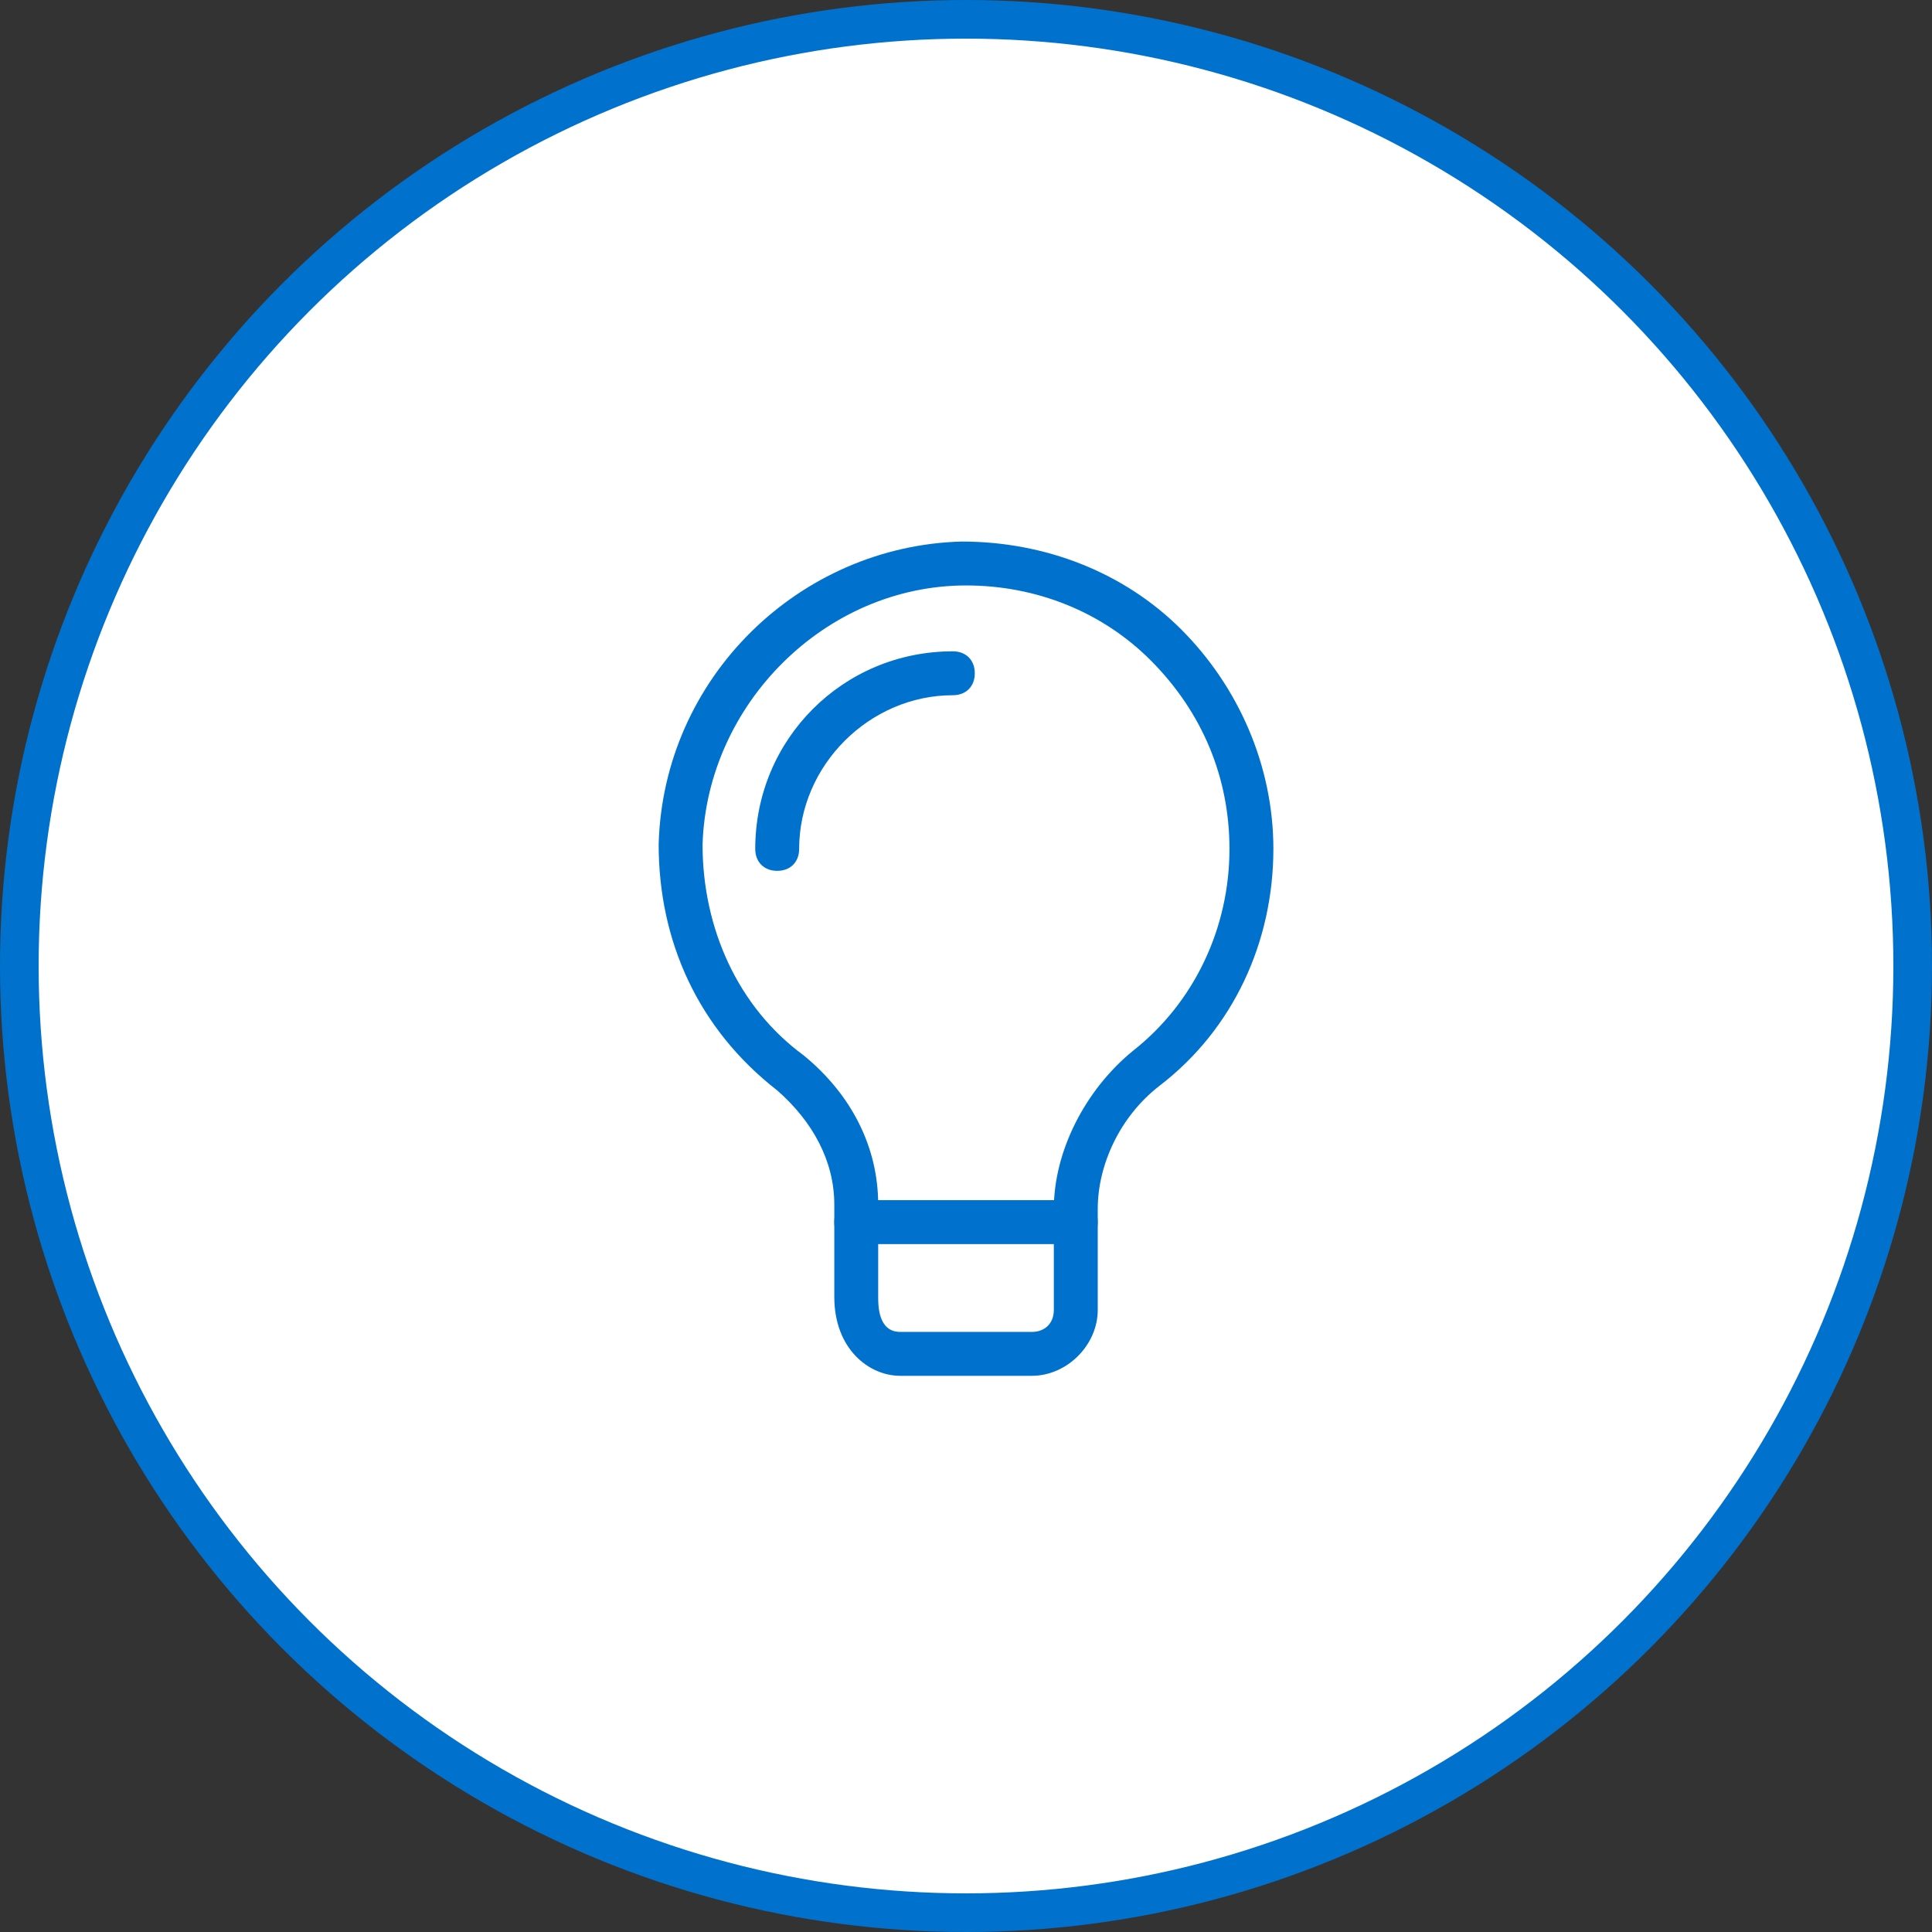
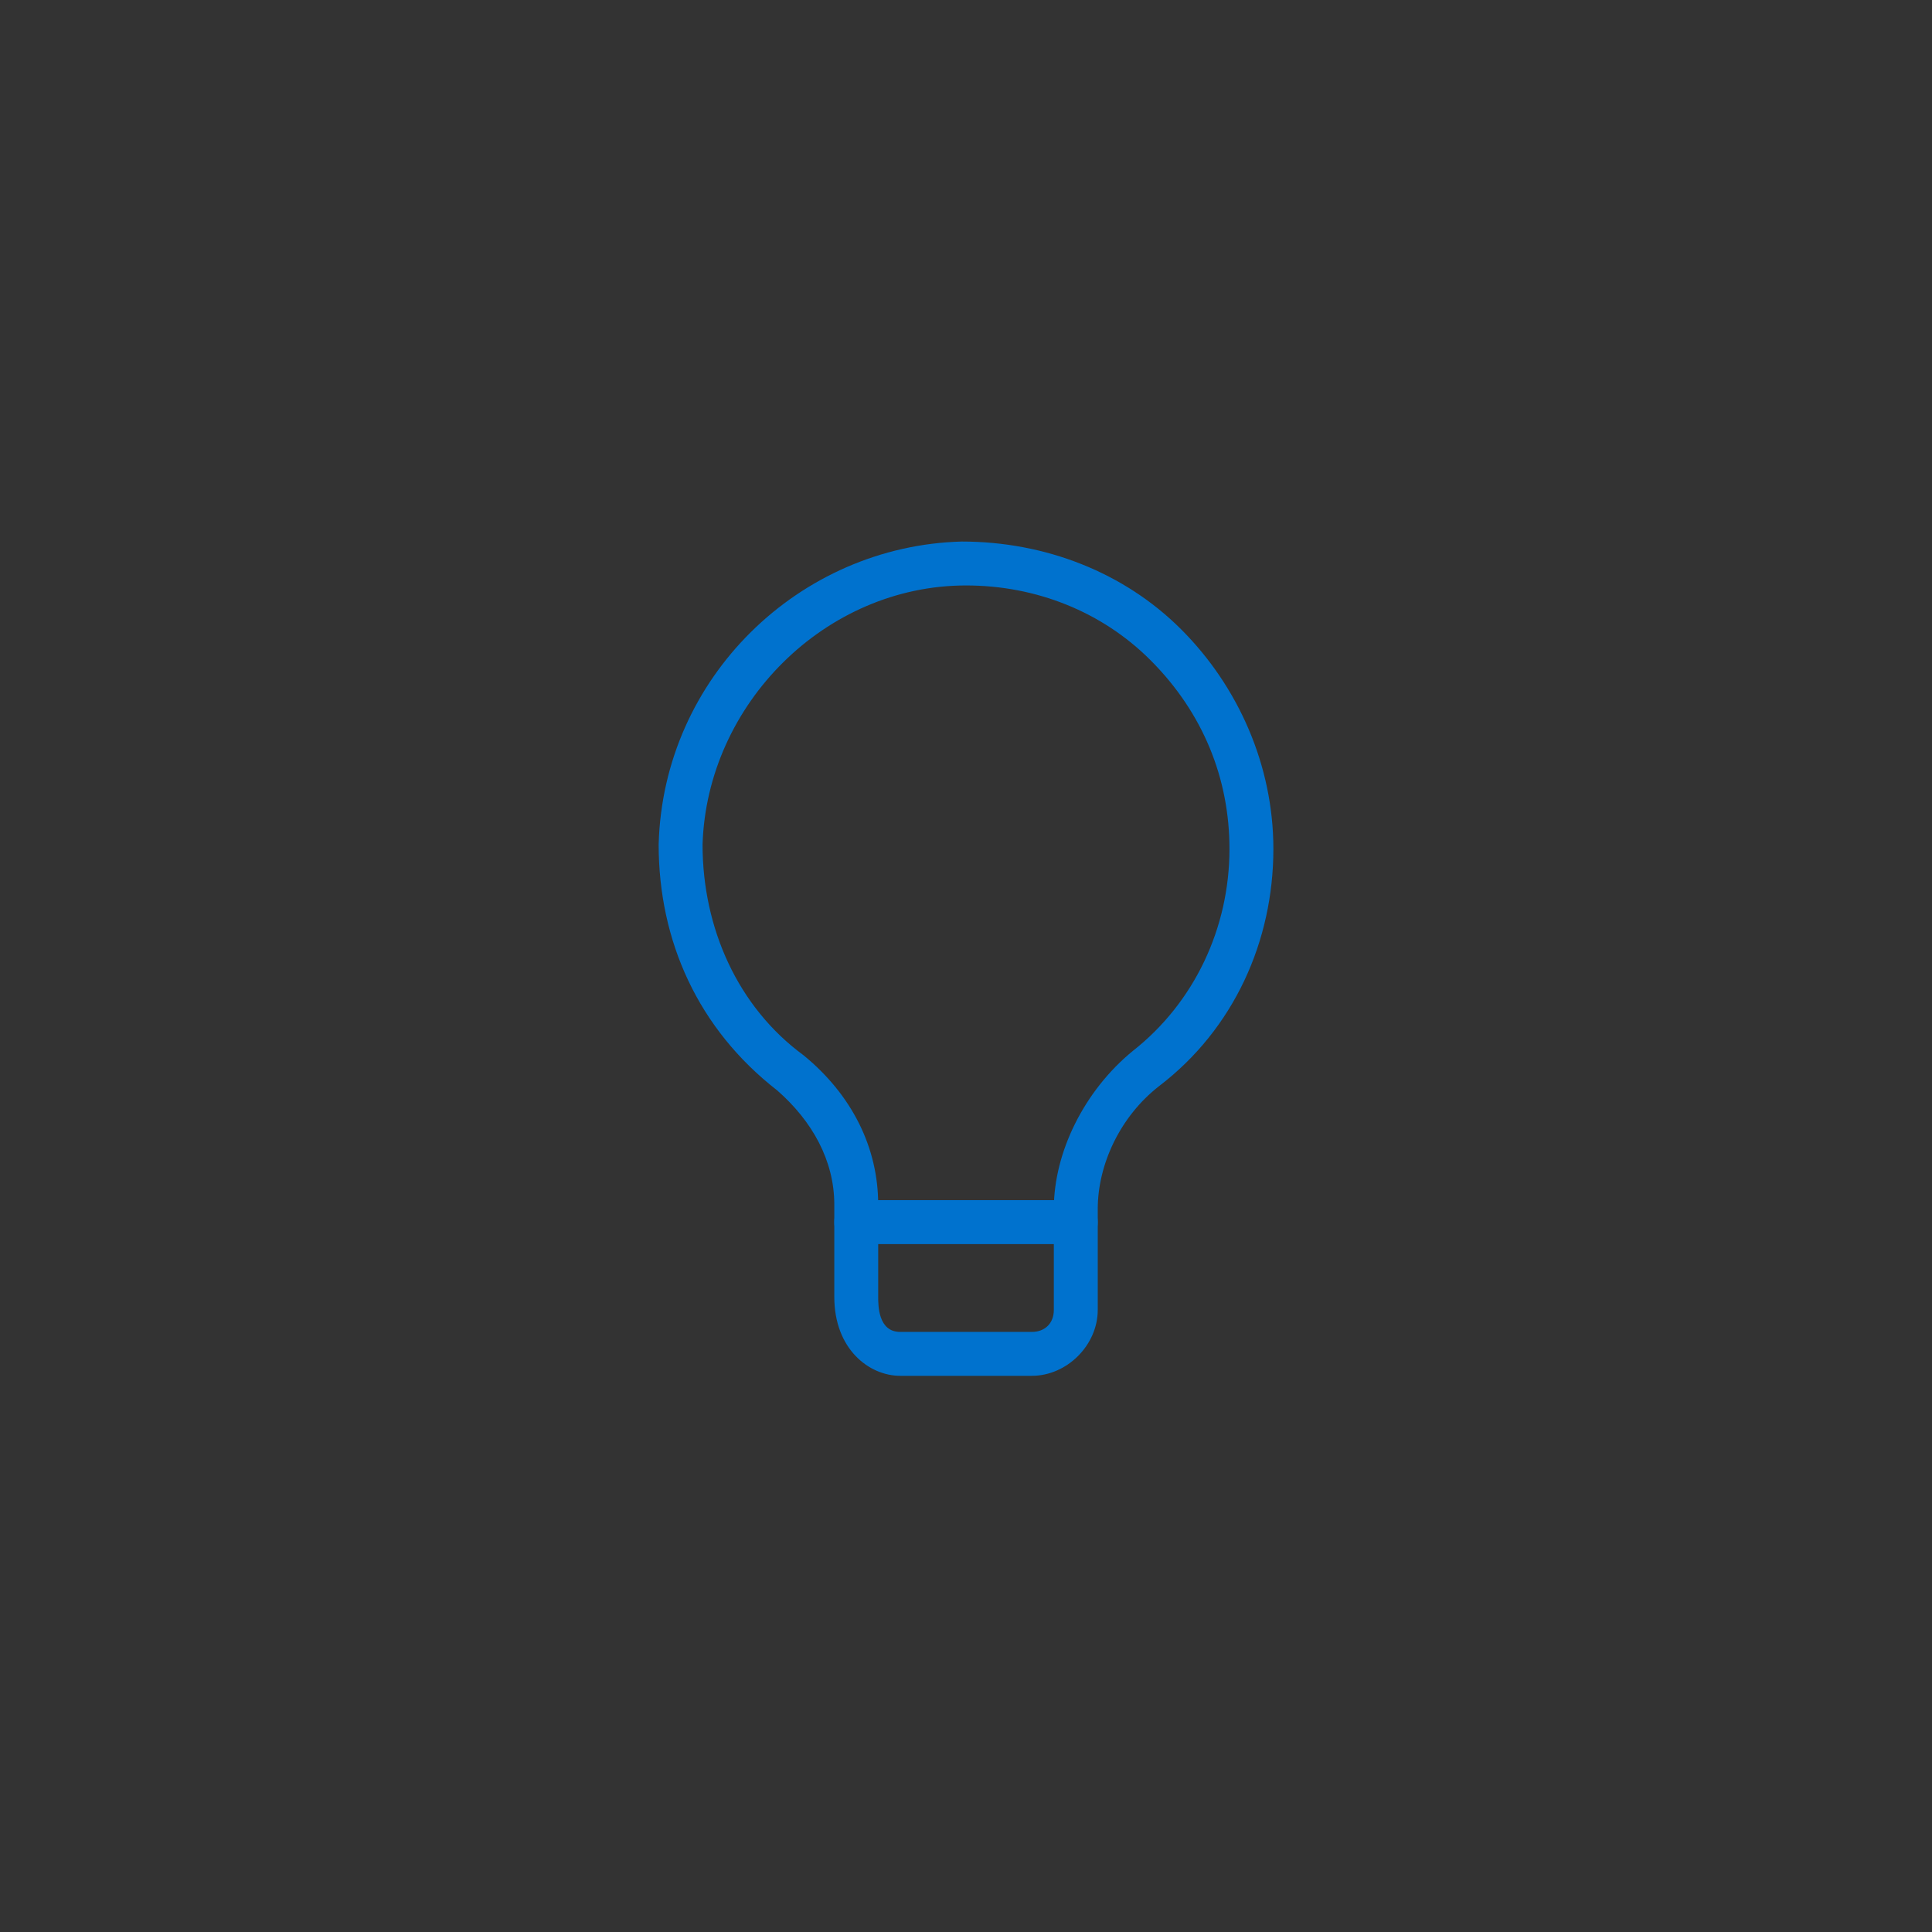
<svg xmlns="http://www.w3.org/2000/svg" width="100" height="100" viewBox="0 0 100 100" fill="none">
  <rect x="0" y="0" width="100" height="100" fill="#333333" stroke="none" />
-   <circle cx="50" cy="50" r="49" fill="white" stroke="#0072CE" stroke-width="2" />
  <path d="M53.41 71.212H46.592C45.001 71.212 43.183 69.849 43.183 67.121V62.349C43.183 60.076 42.046 58.03 40.228 56.439C36.137 53.258 34.092 48.712 34.092 43.712C34.319 35.076 41.364 28.258 49.774 28.03C54.092 28.03 58.183 29.621 61.137 32.576C64.092 35.53 65.91 39.621 65.91 43.939C65.91 48.712 63.864 53.258 60.001 56.212C57.955 57.803 56.819 60.303 56.819 62.576V67.803C56.819 69.621 55.228 71.212 53.41 71.212ZM50.001 30.303C42.728 30.303 36.592 36.439 36.364 43.712C36.364 48.03 38.183 52.121 41.592 54.621C44.092 56.667 45.455 59.394 45.455 62.349V67.121C45.455 67.576 45.455 68.939 46.592 68.939H53.41C54.092 68.939 54.546 68.485 54.546 67.803V62.576C54.546 59.621 56.137 56.439 58.637 54.394C61.819 51.894 63.637 48.03 63.637 43.939C63.637 40.303 62.274 36.894 59.546 34.167C57.046 31.667 53.637 30.303 50.001 30.303Z" fill="#0072CE" />
  <path d="M55.682 64.394H44.318C43.636 64.394 43.182 63.939 43.182 63.258C43.182 62.576 43.636 62.121 44.318 62.121H55.682C56.364 62.121 56.818 62.576 56.818 63.258C56.818 63.939 56.364 64.394 55.682 64.394Z" fill="#0072CE" />
-   <path d="M40.228 45.075C40.91 45.075 41.364 44.621 41.364 43.939C41.364 39.621 45.001 35.985 49.319 35.985C50.001 35.985 50.455 35.53 50.455 34.848C50.455 34.166 50.001 33.712 49.319 33.712C43.637 33.712 39.091 38.257 39.091 43.939C39.091 44.621 39.546 45.075 40.228 45.075Z" fill="#0072CE" />
</svg>